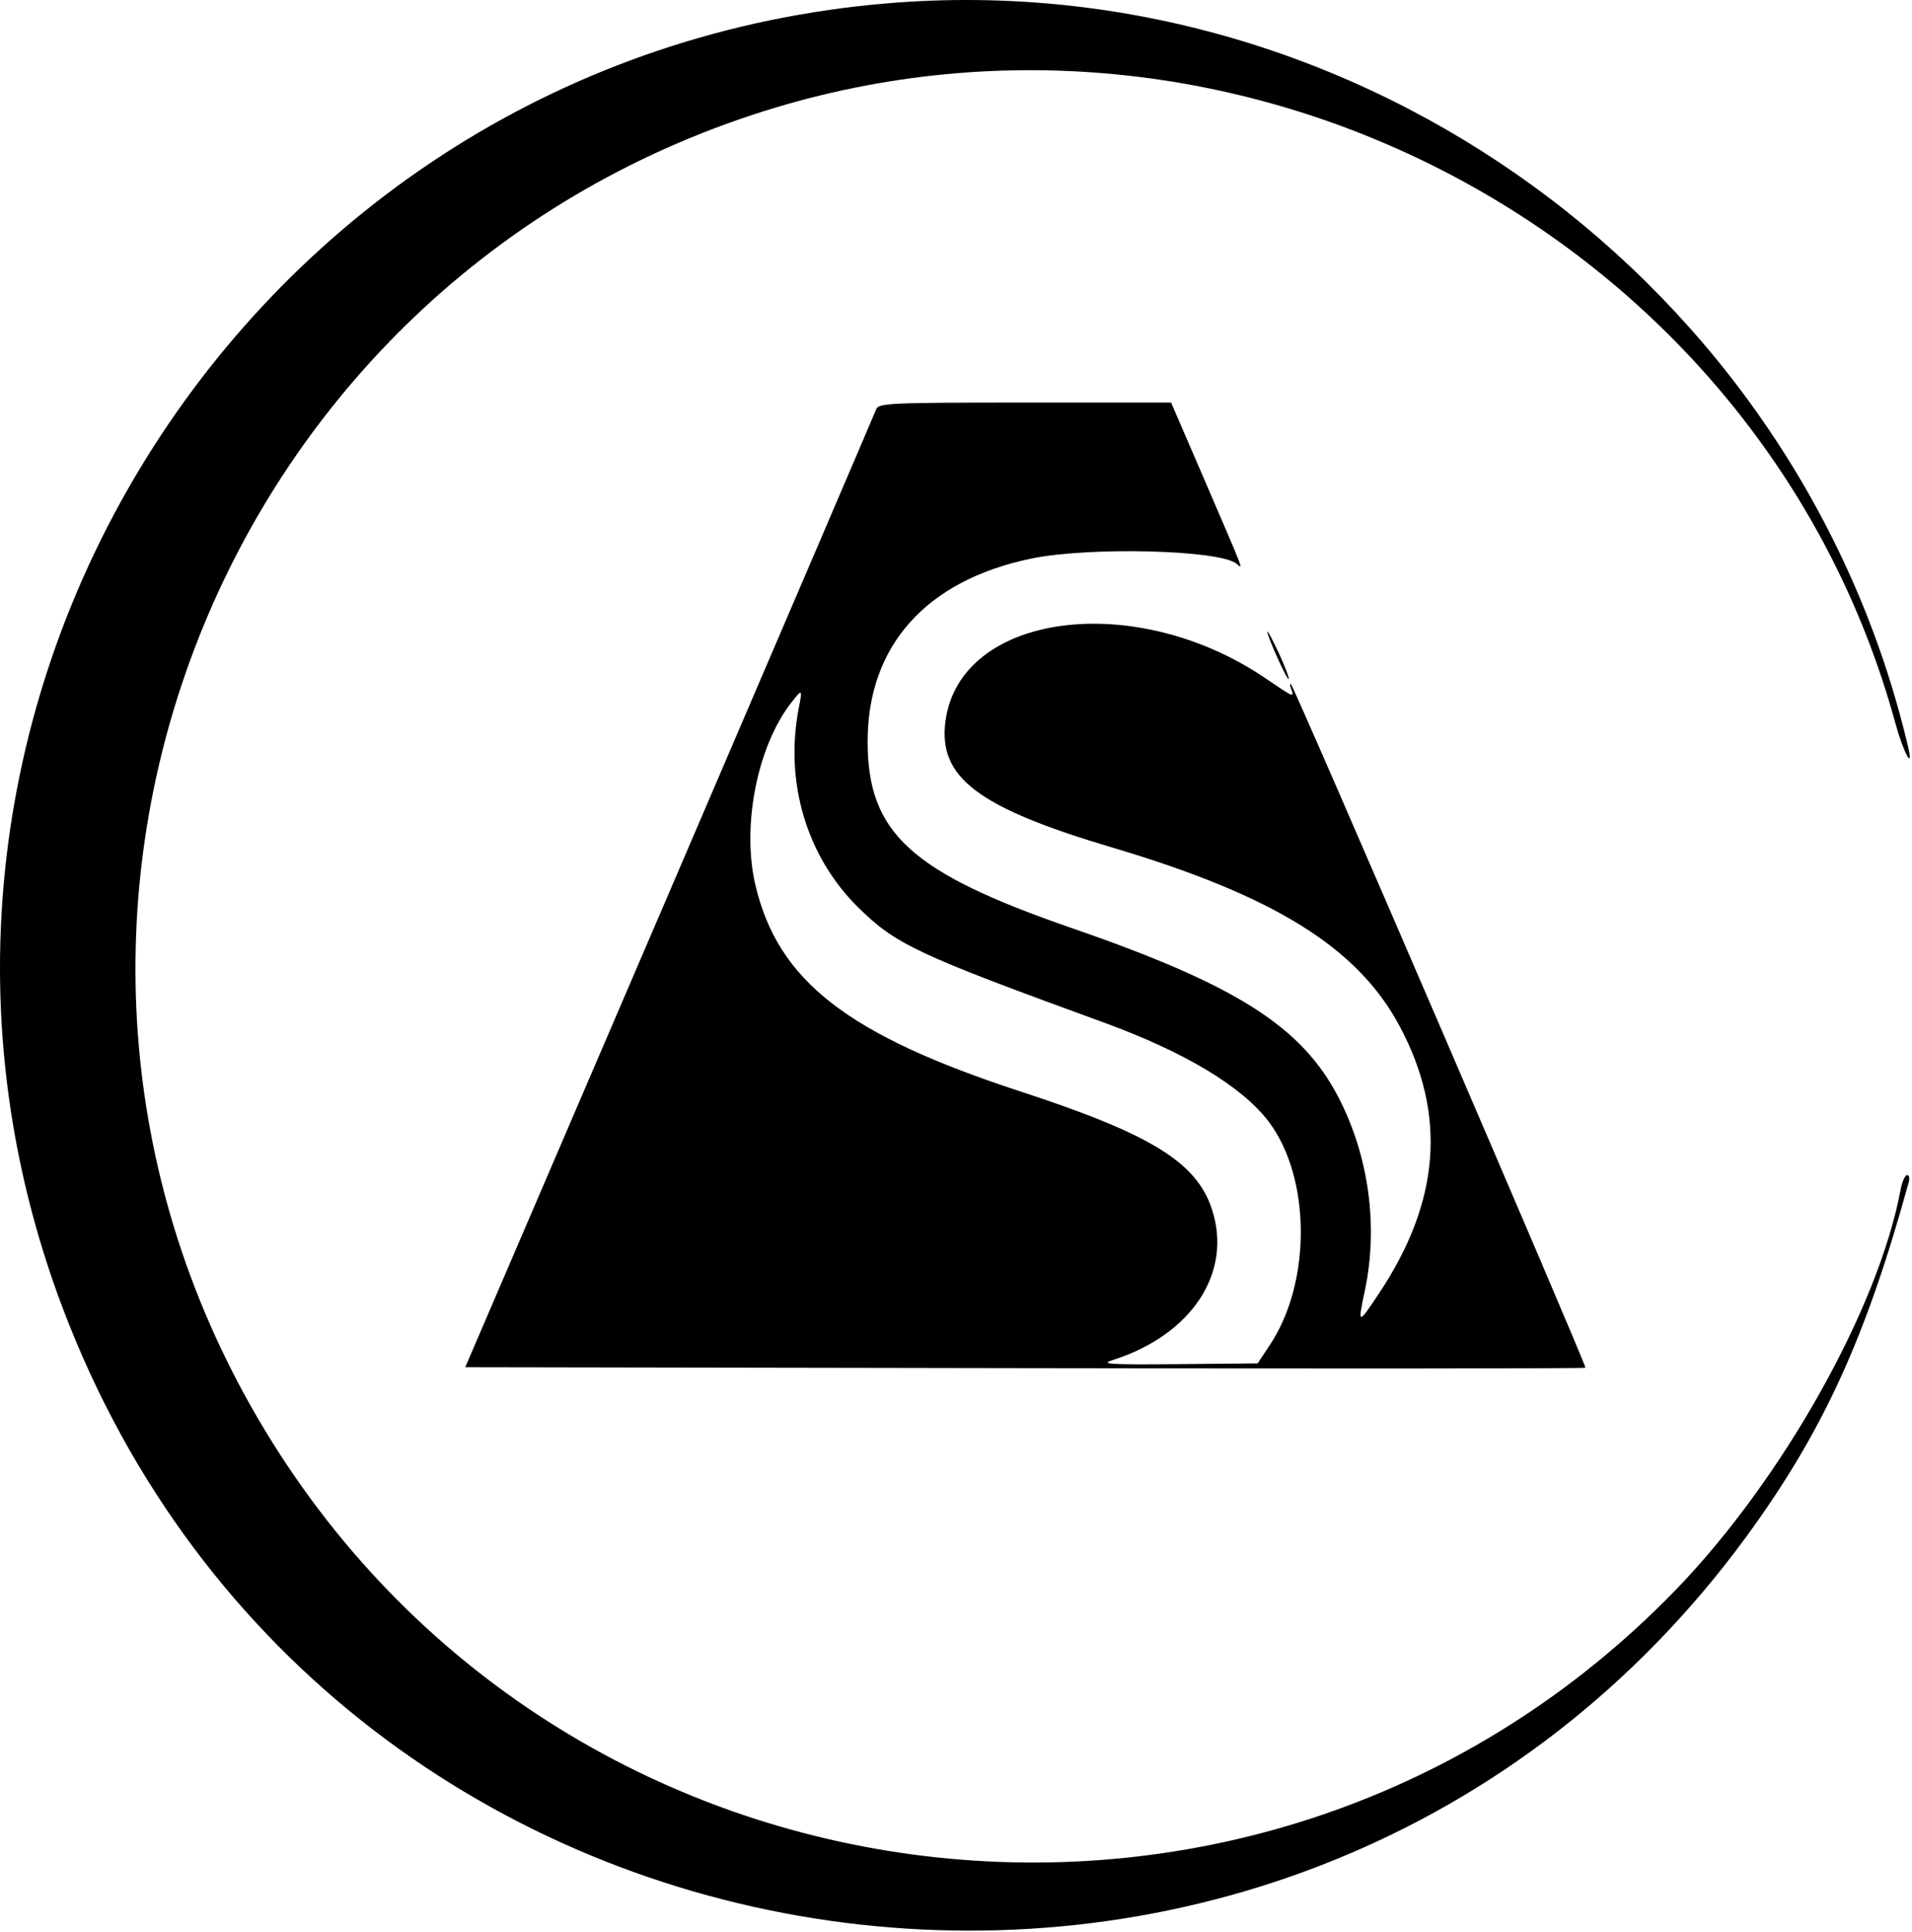
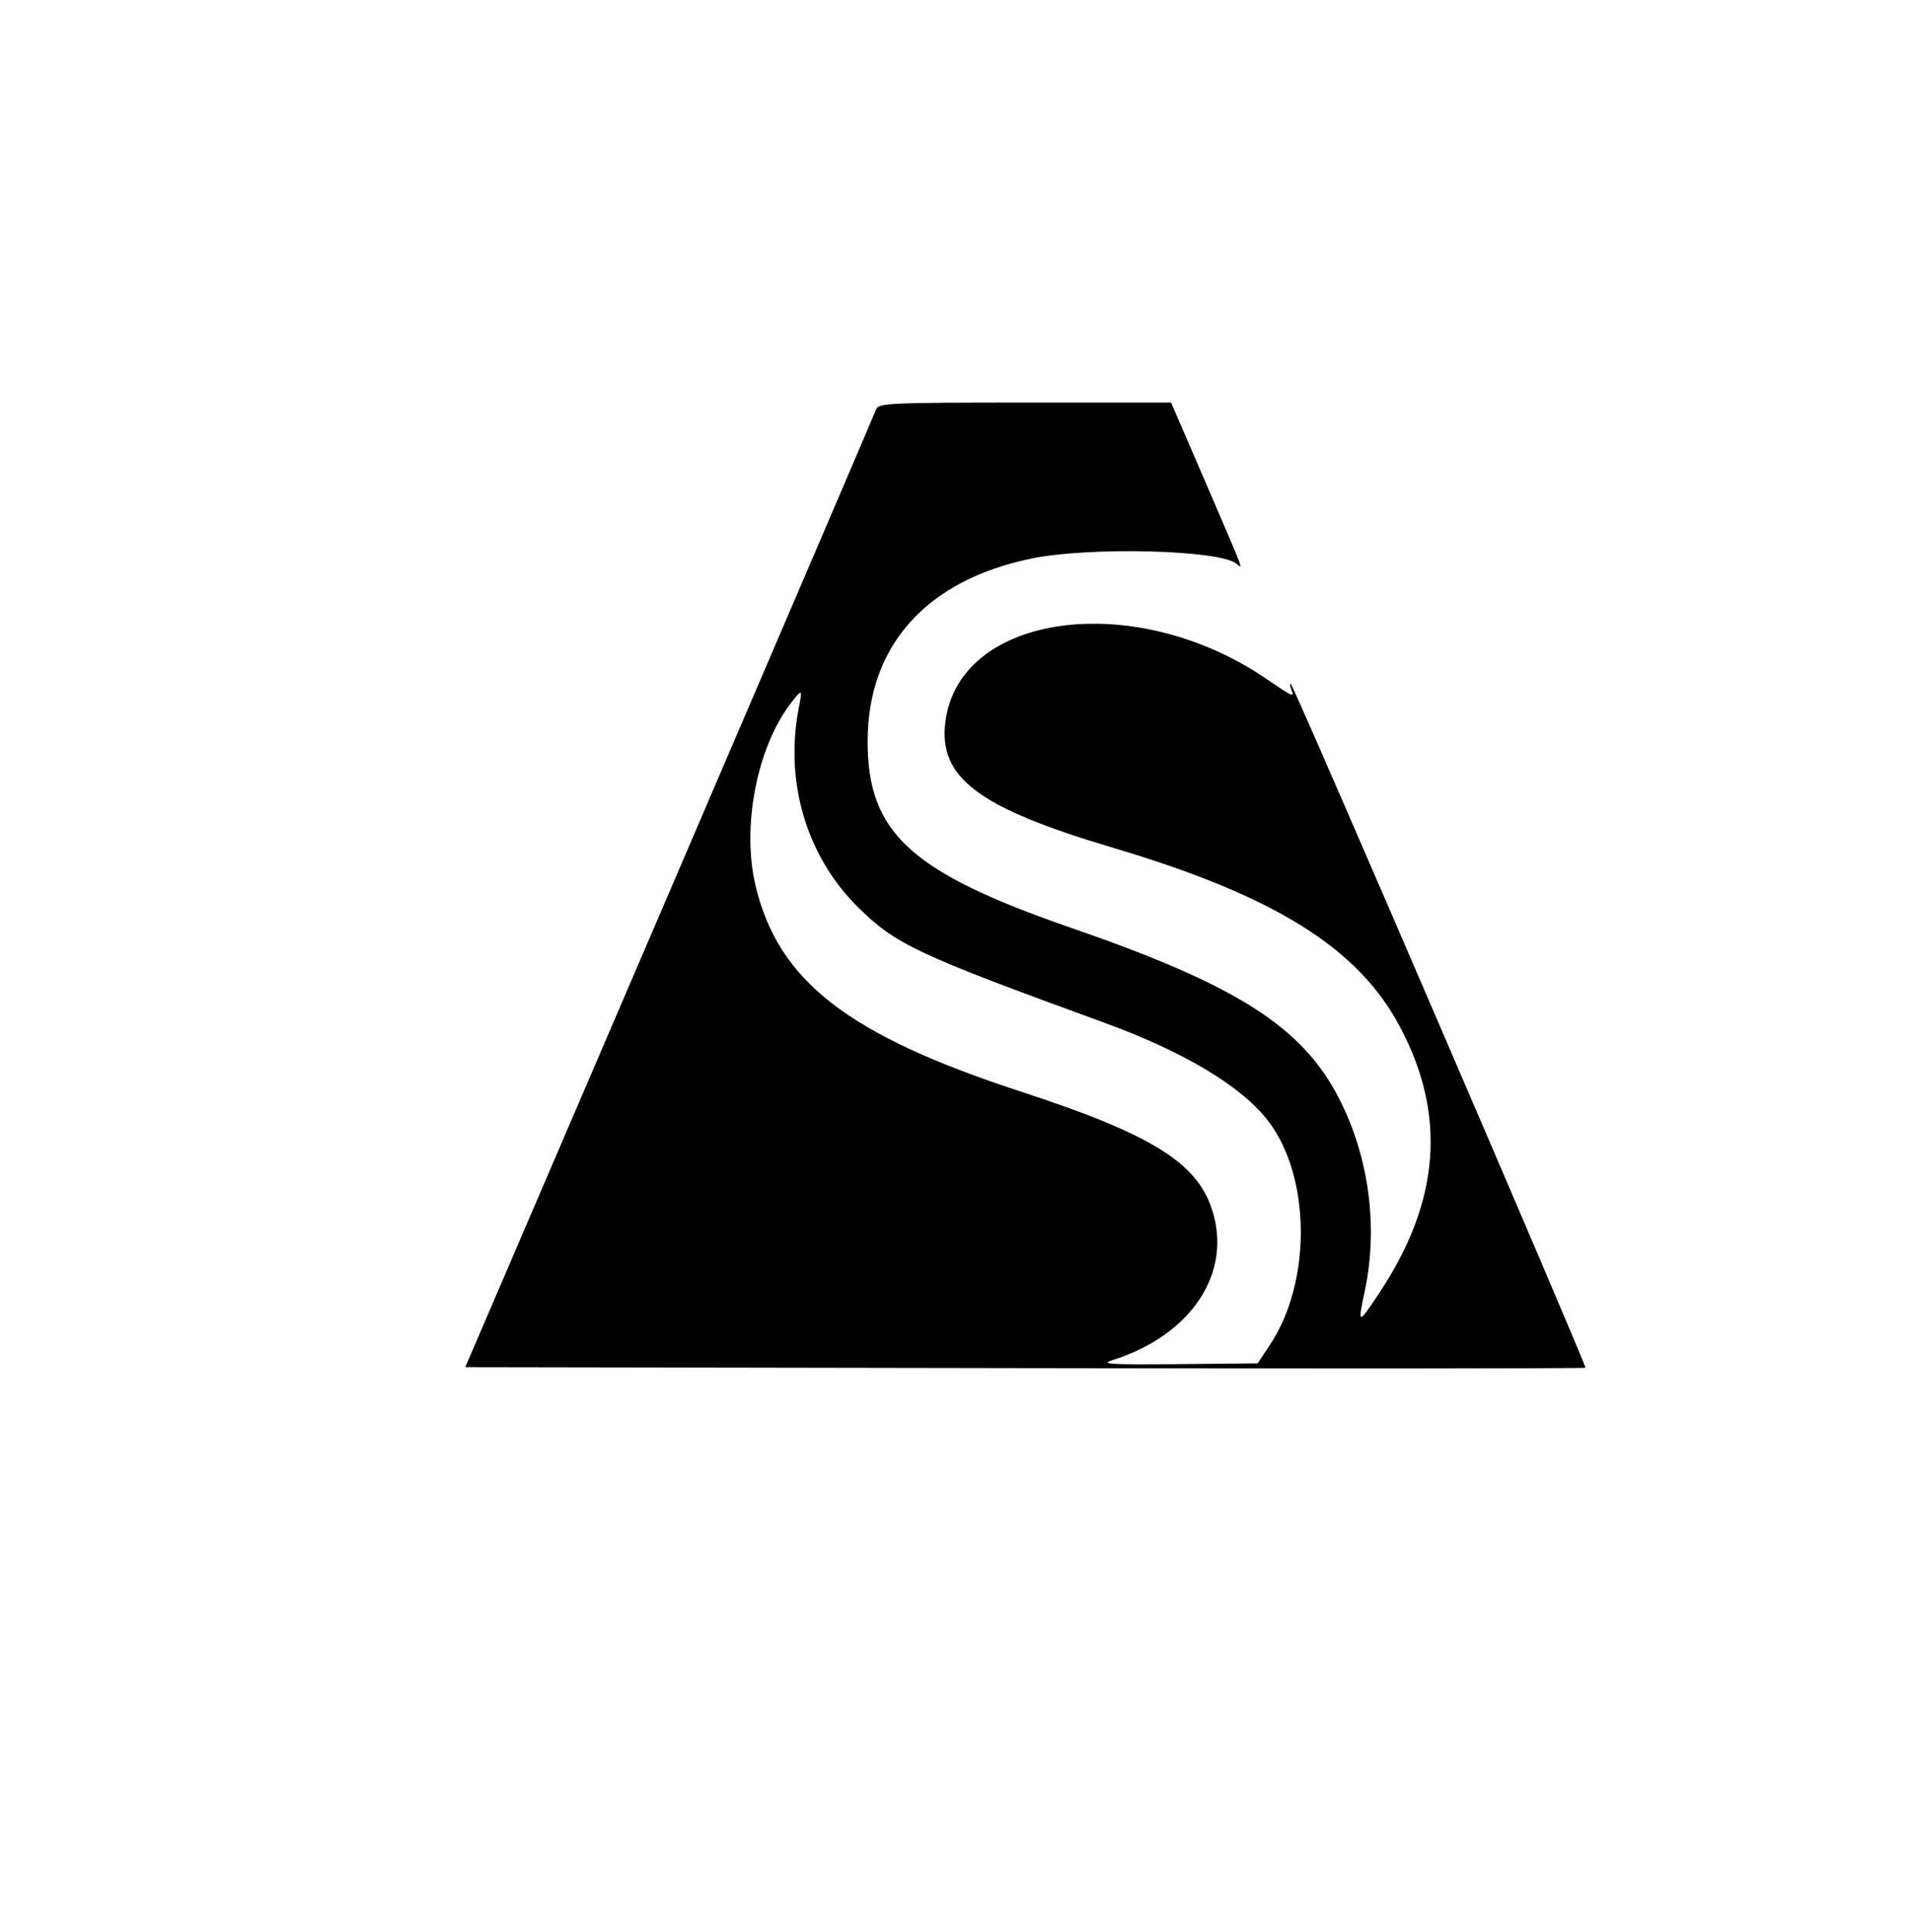
<svg xmlns="http://www.w3.org/2000/svg" width="670" height="677" fill="none">
-   <path fill="#000" d="M311.369 1.128C84.836 19.861-59.897 253.061 24.169 463.995c97.934 246.066 430.934 288.333 587.667 74.6 26.867-36.734 42-69.667 57.067-124.534.333-1.266.066-2.333-.6-2.333-.734 0-1.734 2.267-2.267 5-7.8 41.8-41.467 101.667-78.667 140.2-144.6 149.4-391.933 119.667-496.933-59.8-100.8-172.267-16.667-394.2 173.2-456.867 168.933-55.8 353.933 42.667 400.533 213.134 2.867 10.4 6.534 17.2 4.4 8-38.4-162-192-273.934-357.2-260.267Z" />
  <path fill="#000" d="M307.036 143.394c-.467 1.267-33.067 77.334-72.4 169l-71.6 166.667 196.067.333c107.8.2 196.266.134 196.466-.133.534-.533-101.933-238.467-103.2-239.533-.4-.334-.4.4.067 1.666 1.133 3.134 1.2 3.2-9.2-3.866-45.867-31-106.933-22.667-111.933 15.2-2.6 19.733 11.333 30.266 58.733 44.333 56.467 16.8 85.8 35 100.467 62.6 16.533 31 14.133 61.4-7.267 93.533-7.4 11.134-7.533 11.134-5-.8 4.8-22.6 1.467-47.2-9.133-67.733-12.867-24.933-35.8-39.533-93.734-59.533-56.266-19.467-71.333-33.267-71.333-65.334 0-33.533 20.533-56.466 57.333-64.066 20.334-4.2 65.934-3.067 71.934 1.8 2.333 1.866 3.333 4.466-11.267-29.467l-11.667-27h-51.2c-47.533 0-51.266.2-52.133 2.333Zm-27.133 104.667c-5 25.933 2.666 51.867 20.666 69.733 13.267 13.134 20.467 16.534 86.134 40.467 28.2 10.267 48.4 22.333 57.8 34.667 14.933 19.666 15.133 56.466.4 78.466l-4.2 6.334-28 .266c-24.4.2-27.334 0-22.667-1.466 27.667-8.867 42-30.734 34.6-52.934-5.4-16.4-21.533-26.266-66.8-41.066-60.867-19.867-85.2-38.8-93.133-72.4-4.867-20.8.666-48.8 12.733-64.134 3.667-4.666 3.8-4.6 2.467 2.067Z" />
-   <path fill="#000" d="M444.103 221.328c-.134 1.4 6.933 17.2 7.466 16.6.267-.266-1.266-4.333-3.4-9-2.2-4.666-4-8.133-4.066-7.6Z" />
</svg>